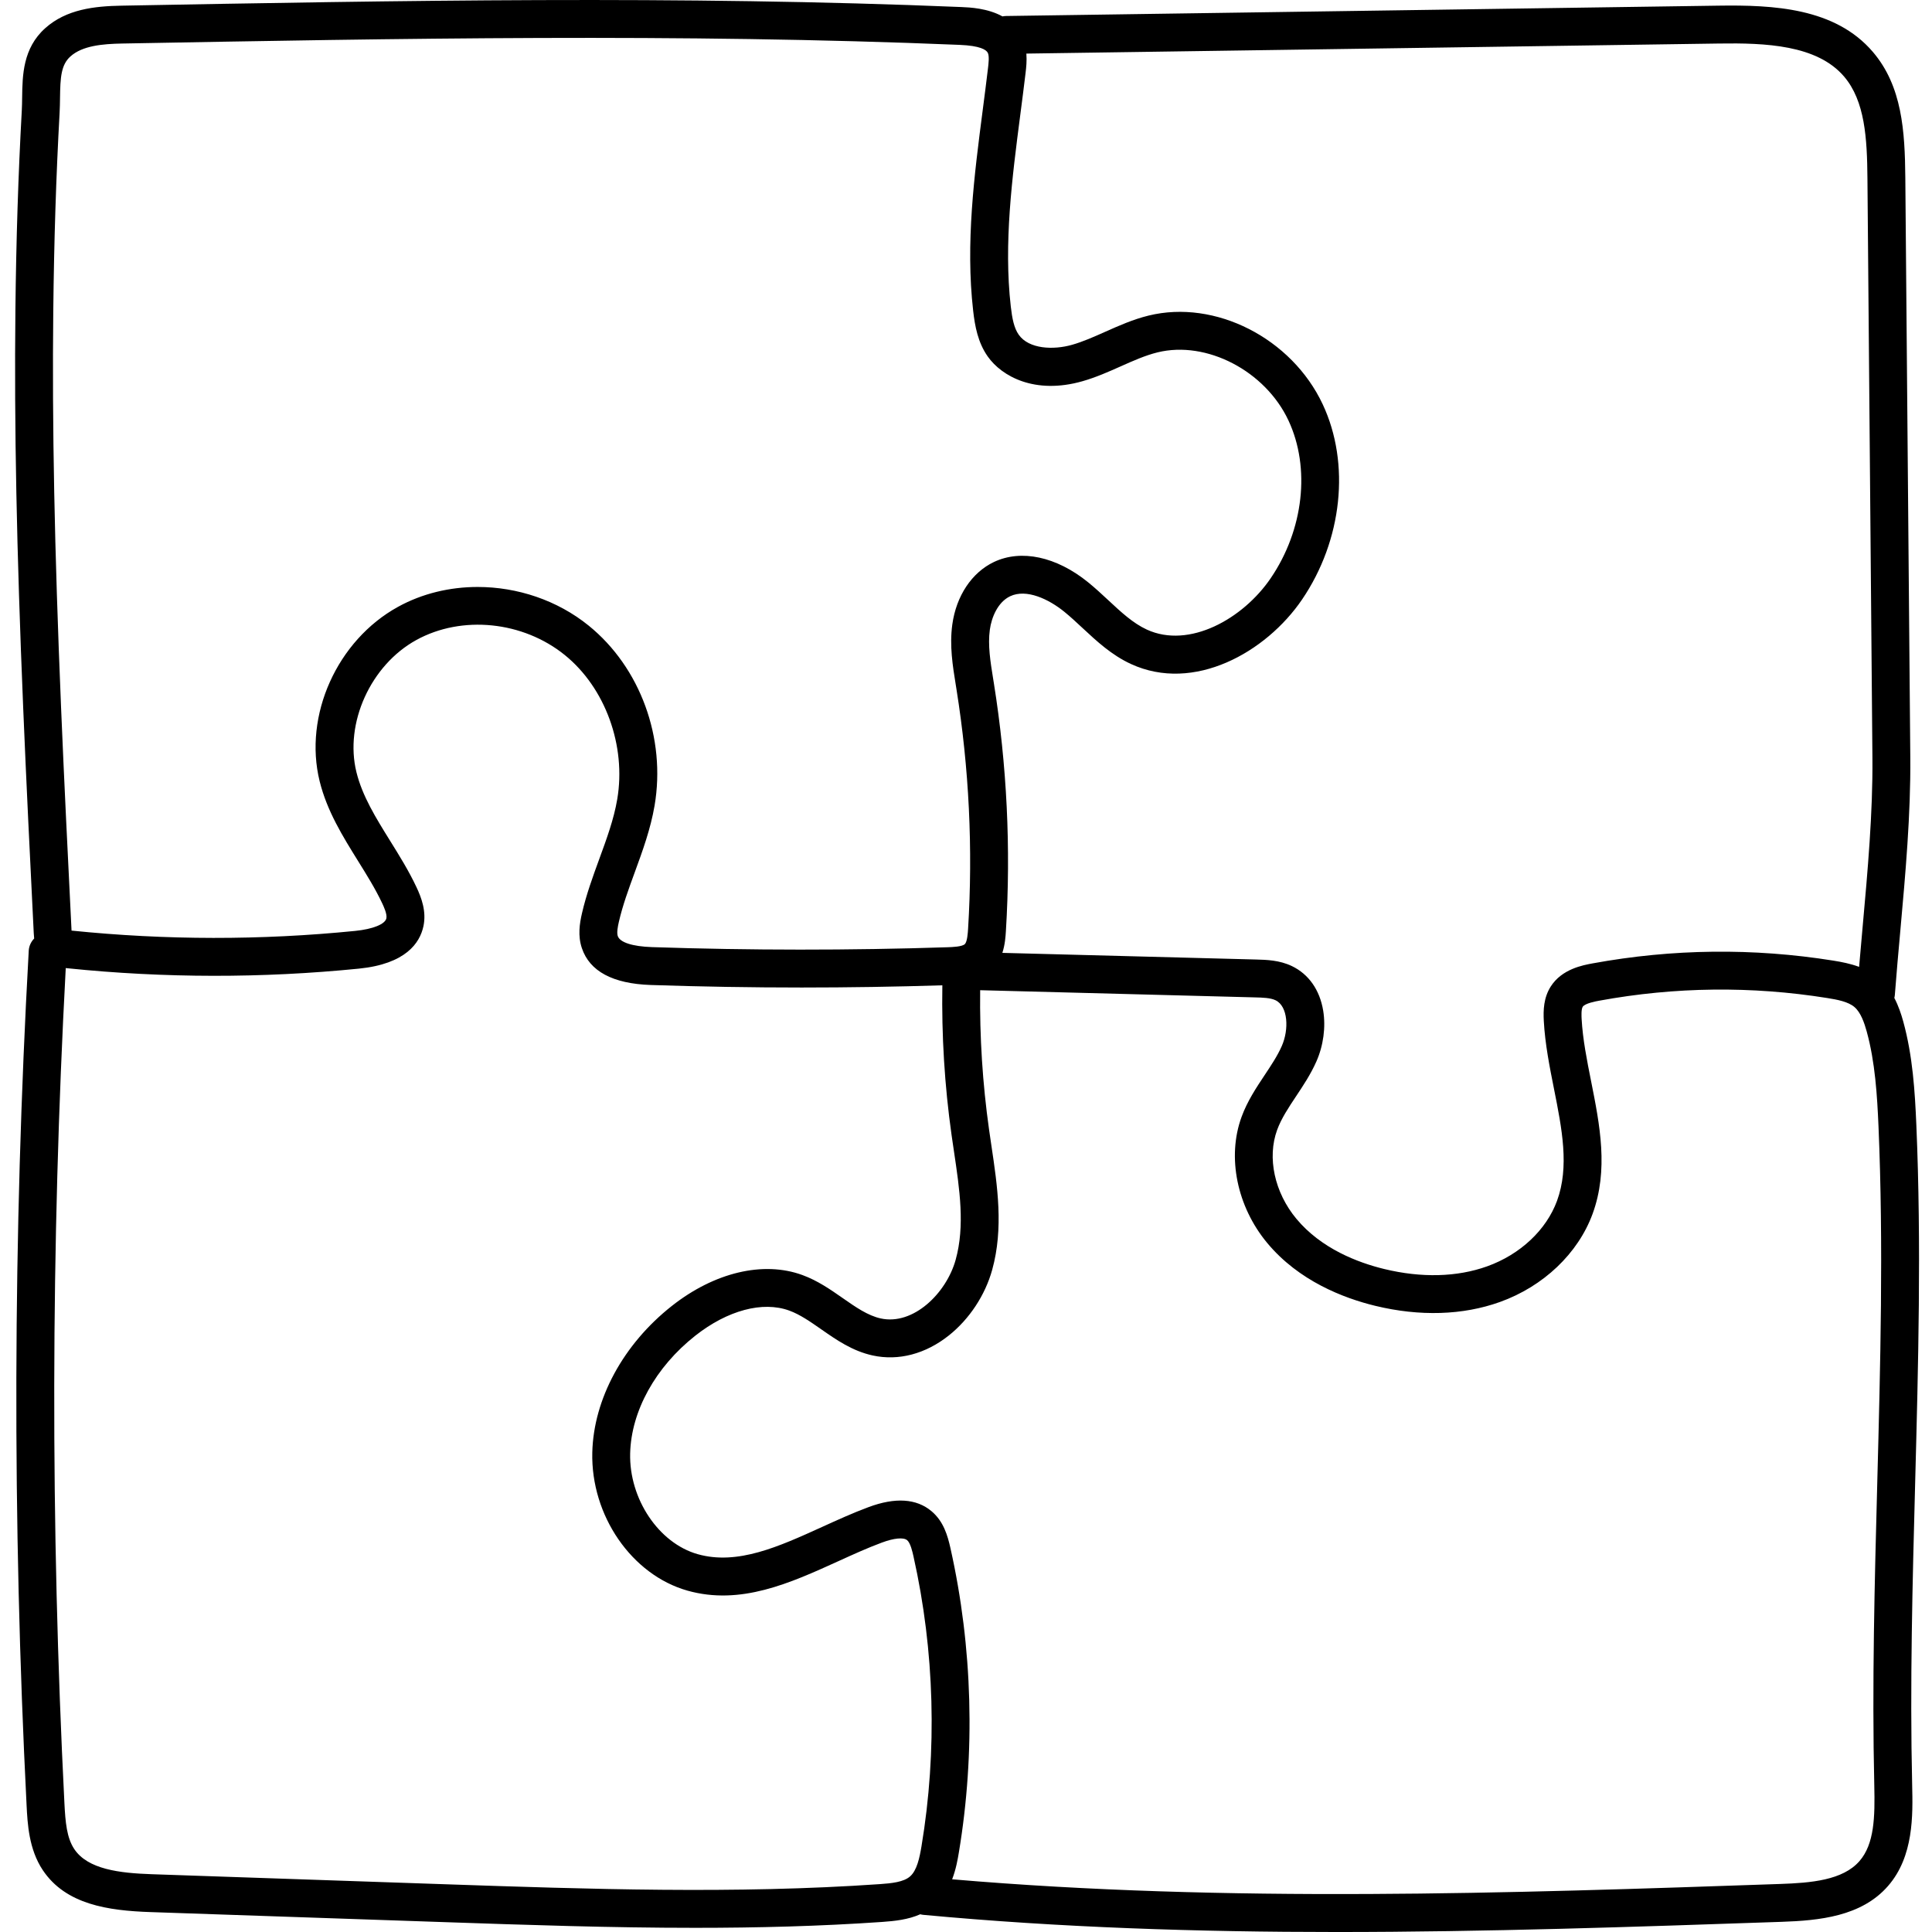
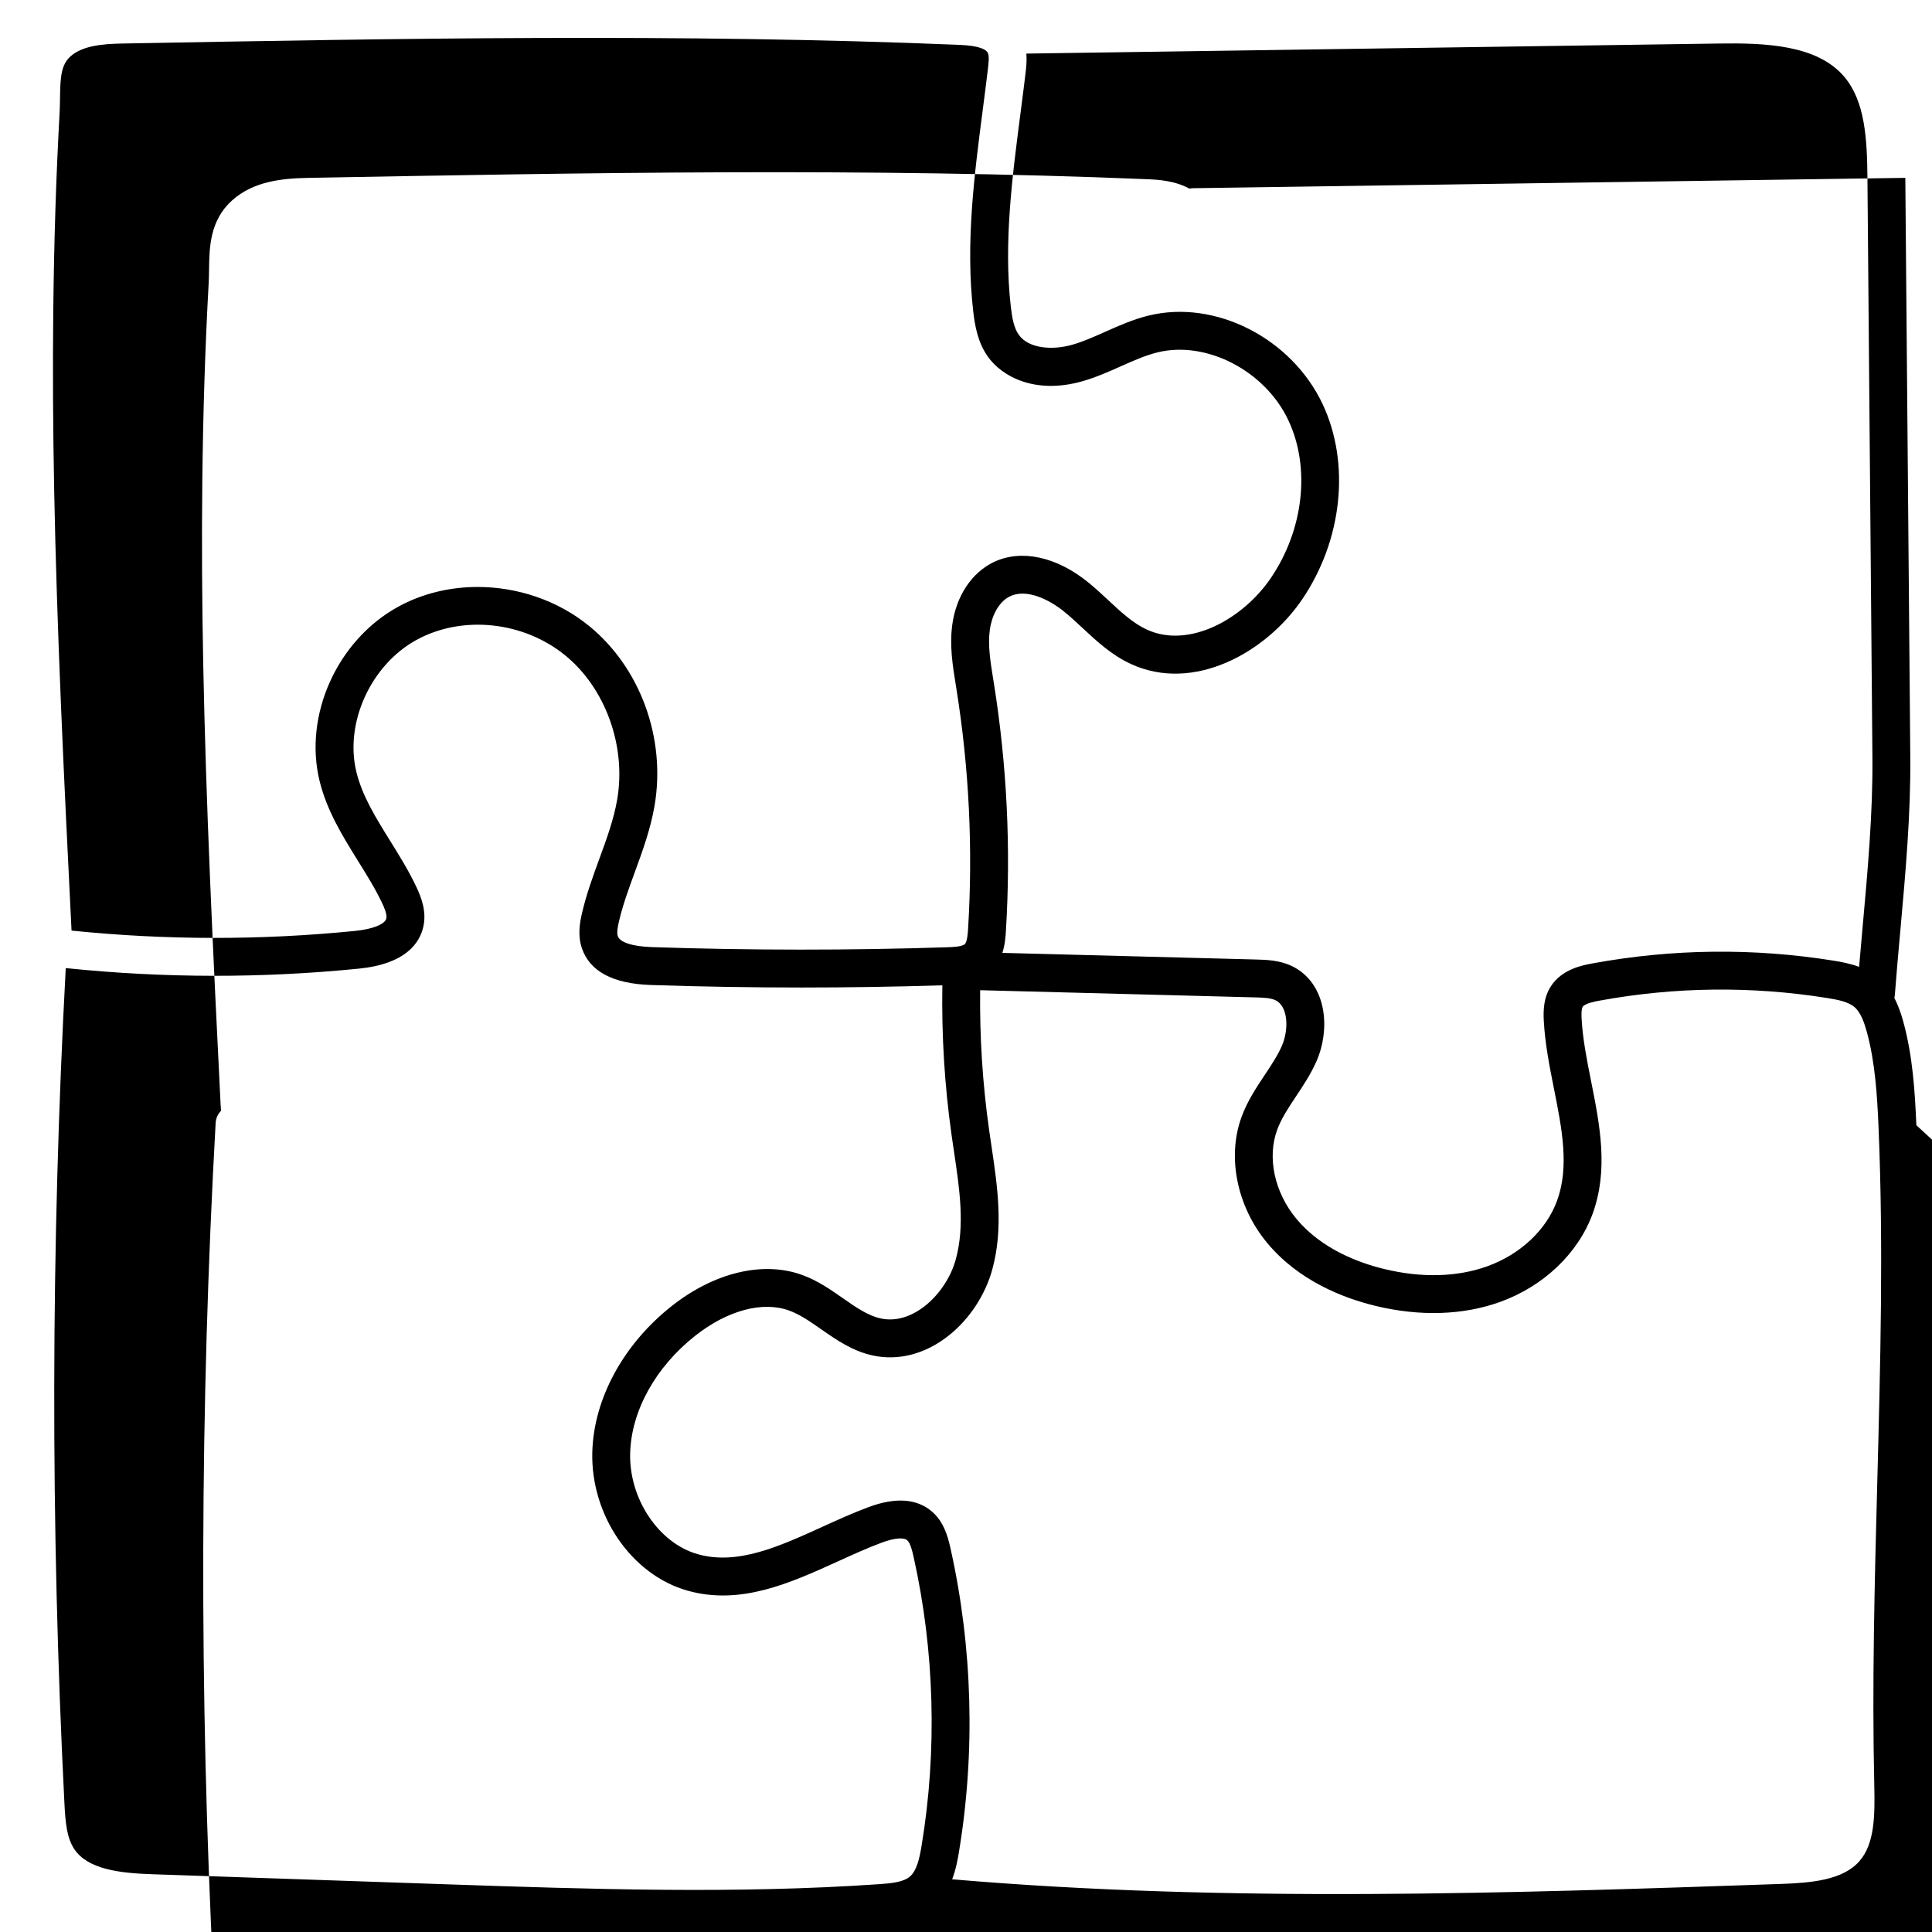
<svg xmlns="http://www.w3.org/2000/svg" height="512pt" viewBox="-4 0 512 512" width="512pt">
-   <path d="m503.855 298.195c-.379-8.91-.961-18.371-3.477-27.492-.531-1.93-1.254-4.125-2.363-6.242.062-.254.113-.512.137-.781.422-5.566.941-11.371 1.449-16.98 1.367-15.172 2.777-30.867 2.648-45.941l-1.32-153.625c-.109-12.418-.848-24.312-8.609-33.387-10.016-11.703-26.379-12.457-40.922-12.25l-188.82 2.742c-.312.004-.617.047-.914.105-3.961-2.18-8.668-2.387-10.93-2.48-74.211-3.086-149.613-1.703-222.535-.363-7.184.129-14.602.945-20.211 5.961-5.941 5.312-6.039 12.527-6.121 18.324-.016 1.23-.031 2.395-.094 3.527-.938 16.922-1.488 34.207-1.691 52.836-.328 30.75.309 63.316 2.07 105.602.82 19.738 1.812 39.789 2.773 59.184l.02.367c.02.387.047.875.109 1.414-.82.844-1.367 1.965-1.438 3.234-4.184 75.098-4.375 151.27-.574 226.391.25 4.953.594 11.73 4.309 17.281 6.094 9.105 17.305 10.715 28.512 11.098l77.848 2.66c21.875.75 44.172 1.512 66.547 1.512 16.516 0 33.074-.418 49.523-1.559 3.398-.238 6.906-.617 10.098-2.035.25.066.508.129.777.152 36.348 3.395 72.996 4.551 109.535 4.551 39.625 0 79.117-1.359 117.914-2.695 9.953-.344 21.168-1.387 28.238-9.496 6.844-7.844 6.586-18.805 6.398-26.809-.621-26.609.098-53.738.793-79.973.824-31.062 1.672-63.184.32-94.832zm-52.312-286.66c12.262-.18 25.961.336 33.148 8.738 5.566 6.504 6.109 16.457 6.199 26.945l1.32 153.625c.129 14.582-1.262 30.023-2.609 44.957-.309 3.434-.621 6.938-.918 10.43-2.289-.848-4.648-1.309-6.836-1.656-21.195-3.387-42.645-3.141-63.758.727-2.652.488-8.168 1.5-11.113 6.113-1.91 2.988-2.008 6.309-1.852 9.164.332 6.094 1.539 12.145 2.703 17.996 2.113 10.613 4.109 20.637.797 29.668-2.836 7.723-9.758 14.211-18.52 17.352-7.973 2.859-17.406 3.105-27.27.707-6.98-1.695-16.684-5.383-23.281-13.312-5.793-6.961-7.793-16.207-5.094-23.559 1.113-3.039 3.023-5.91 5.043-8.949 1.895-2.848 3.855-5.797 5.344-9.156 1.871-4.211 2.531-9.133 1.812-13.5-.906-5.484-3.848-9.672-8.289-11.801-3.293-1.578-6.73-1.668-9.488-1.742l-67.246-1.762c.711-2.191.852-4.336.938-5.766 1.352-21.906.281-44-3.184-65.672l-.18-1.117c-.746-4.621-1.453-8.988-.891-13.086.449-3.266 2.098-7.305 5.383-8.867 4.316-2.047 10.227.77 14.32 4.086 1.629 1.32 3.191 2.773 4.844 4.316 3.797 3.531 7.719 7.184 12.844 9.551 16.668 7.684 35.805-3.062 45.348-17.082 10.691-15.711 12.844-36.016 5.48-51.727-8.215-17.531-28.492-27.867-46.152-23.523-4.129 1.012-7.871 2.684-11.492 4.297-3.02 1.344-5.871 2.617-8.777 3.445-4.918 1.406-11.445 1.168-14.145-2.676-1.238-1.766-1.734-4.266-2.102-7.48-1.902-16.711.348-34.07 2.527-50.859.48-3.688.957-7.375 1.395-11.055.164-1.383.363-3.176.207-5.102zm-441.422 70.723c.199-18.48.746-35.617 1.676-52.391.074-1.34.09-2.664.109-3.945.074-5.332.246-8.719 2.773-10.98 3.168-2.832 8.457-3.309 13.703-3.406 72.773-1.336 148.027-2.715 221.934.355 5.441.227 7.07 1.289 7.477 2.141.414.871.184 2.805.031 4.082-.434 3.645-.906 7.297-1.379 10.949-2.258 17.387-4.594 35.363-2.547 53.289.465 4.102 1.258 8.406 3.855 12.109 3.707 5.281 12.512 10.168 25.121 6.566 3.59-1.027 6.902-2.504 10.105-3.93 3.363-1.5 6.543-2.918 9.797-3.719 12.969-3.184 28.52 4.906 34.672 18.035 5.887 12.566 4.043 28.98-4.695 41.816-7.32 10.762-21.609 18.793-32.84 13.613-3.664-1.688-6.84-4.648-10.203-7.781-1.707-1.59-3.473-3.23-5.367-4.766-8.379-6.789-17.703-8.793-24.941-5.359-5.863 2.785-9.988 8.98-11.031 16.574-.766 5.582.098 10.906.93 16.051l.176 1.102c3.348 20.941 4.383 42.297 3.078 63.469-.062 1.016-.211 3.391-.84 4.043-.695.727-3.398.812-4.551.852-26.004.852-52.367.84-78.363-.031-5.211-.176-8.52-1.246-9.086-2.941-.301-.898 0-2.48.293-3.762 1.016-4.395 2.578-8.664 4.234-13.188 2.051-5.609 4.172-11.41 5.23-17.613 3.051-17.906-3.801-36.625-17.457-47.691-8.336-6.754-18.941-10.25-29.426-10.25-7.371 0-14.684 1.727-21.102 5.262-16.156 8.891-25.086 28.77-20.773 46.234 1.949 7.891 6.121 14.598 10.152 21.086 2.391 3.84 4.648 7.469 6.441 11.285.363.773 1.328 2.828 1.09 3.941-.332 1.562-3.582 2.875-8.285 3.344-24.938 2.5-50.223 2.469-75.152-.086 0-.004 0-.004 0-.004l-.008-.18c-.961-19.371-1.953-39.402-2.773-59.105-1.75-42.098-2.383-74.504-2.059-105.07zm218.961 417.059c-38.219 2.652-77.27 1.32-115.031.031l-77.848-2.664c-8.535-.289-16.93-1.297-20.508-6.645-2.012-3.008-2.367-7.129-2.625-12.207-3.715-73.426-3.59-147.852.355-221.285.18.02.359.039.508.055 25.605 2.629 51.57 2.66 77.18.094 12.422-1.246 16.156-6.801 17.102-11.242.836-3.918-.535-7.562-1.824-10.301-2.039-4.352-4.562-8.402-7-12.32-3.785-6.094-7.363-11.844-8.93-18.191-3.207-12.98 3.762-28.371 15.863-35.031 12.074-6.648 28.262-5.008 39.367 3.992 10.719 8.684 16.297 24.035 13.883 38.203-.902 5.301-2.777 10.426-4.766 15.852-1.684 4.609-3.43 9.379-4.582 14.379-.629 2.719-1.125 5.938-.035 9.195 2.055 6.164 8.199 9.461 18.27 9.801 13.277.441 26.641.668 40.008.668 12.449 0 24.895-.199 37.262-.586-.219 13.223.59 26.547 2.438 39.641.203 1.426.414 2.859.629 4.293 1.52 10.191 2.953 19.816.465 28.789-2.457 8.879-11.227 17.453-19.859 15.562-3.422-.75-6.645-3-10.055-5.379-3.277-2.289-6.668-4.652-10.746-6.137-10.344-3.77-23.266-.703-34.562 8.203-12.855 10.137-20.738 24.652-21.078 38.832-.402 16.699 10.438 32.438 25.215 36.613 14.086 3.977 27.223-2 39.926-7.773 3.996-1.82 7.77-3.535 11.559-4.945 3.258-1.215 5.777-1.457 6.738-.648.887.742 1.406 3.074 1.688 4.328 5.594 24.977 6.324 51.523 2.117 76.77-.508 3.043-1.203 6.422-3.043 8.016-1.707 1.484-4.793 1.809-8.078 2.039zm264.418-106.555c-.699 26.359-1.418 53.613-.793 80.473.191 8.242.031 15.438-3.93 19.977-4.426 5.078-12.809 5.777-21.016 6.059-72.039 2.484-146.453 5.02-219.434-1.238 1.035-2.684 1.477-5.312 1.781-7.117 4.418-26.512 3.648-54.387-2.223-80.617-.75-3.34-1.816-7.129-5.043-9.832-3.988-3.34-9.602-3.699-16.684-1.059-4.121 1.531-8.234 3.402-12.211 5.211-11.57 5.262-22.496 10.234-33.043 7.254-10.332-2.918-18.199-14.648-17.906-26.707.273-11.227 6.723-22.887 17.258-31.191 8.543-6.738 17.859-9.227 24.91-6.656 2.848 1.039 5.562 2.934 8.438 4.938 4.07 2.84 8.277 5.773 13.652 6.953 6.855 1.5 14.043-.391 20.234-5.328 5.418-4.324 9.59-10.652 11.449-17.363 3.055-11.027 1.395-22.168-.211-32.945-.211-1.41-.422-2.816-.617-4.219-1.723-12.203-2.508-24.613-2.359-36.941l72.863 1.906c1.992.051 4.055.105 5.418.758 3.324 1.594 3.605 7.738 1.637 12.172-1.145 2.586-2.789 5.055-4.531 7.672-2.254 3.391-4.582 6.898-6.105 11.051-3.91 10.652-1.238 23.777 6.801 33.438 8.352 10.039 20.176 14.594 28.629 16.648 11.781 2.859 23.199 2.508 33.027-1.016 11.527-4.133 20.707-12.859 24.555-23.34 4.285-11.684 1.918-23.582-.371-35.09-1.148-5.758-2.23-11.199-2.527-16.582-.031-.633-.137-2.547.285-3.215.598-.93 3.508-1.465 4.465-1.637 19.988-3.664 40.297-3.895 60.363-.688 2.727.434 5.531.977 7.18 2.379 1.699 1.445 2.637 4.234 3.262 6.5 2.23 8.105 2.766 16.922 3.125 25.254 1.336 31.305.488 63.25-.328 94.141zm0 0" />
+   <path d="m503.855 298.195c-.379-8.91-.961-18.371-3.477-27.492-.531-1.93-1.254-4.125-2.363-6.242.062-.254.113-.512.137-.781.422-5.566.941-11.371 1.449-16.98 1.367-15.172 2.777-30.867 2.648-45.941l-1.32-153.625l-188.82 2.742c-.312.004-.617.047-.914.105-3.961-2.18-8.668-2.387-10.93-2.48-74.211-3.086-149.613-1.703-222.535-.363-7.184.129-14.602.945-20.211 5.961-5.941 5.312-6.039 12.527-6.121 18.324-.016 1.23-.031 2.395-.094 3.527-.938 16.922-1.488 34.207-1.691 52.836-.328 30.75.309 63.316 2.07 105.602.82 19.738 1.812 39.789 2.773 59.184l.02.367c.02.387.047.875.109 1.414-.82.844-1.367 1.965-1.438 3.234-4.184 75.098-4.375 151.27-.574 226.391.25 4.953.594 11.73 4.309 17.281 6.094 9.105 17.305 10.715 28.512 11.098l77.848 2.66c21.875.75 44.172 1.512 66.547 1.512 16.516 0 33.074-.418 49.523-1.559 3.398-.238 6.906-.617 10.098-2.035.25.066.508.129.777.152 36.348 3.395 72.996 4.551 109.535 4.551 39.625 0 79.117-1.359 117.914-2.695 9.953-.344 21.168-1.387 28.238-9.496 6.844-7.844 6.586-18.805 6.398-26.809-.621-26.609.098-53.738.793-79.973.824-31.062 1.672-63.184.32-94.832zm-52.312-286.66c12.262-.18 25.961.336 33.148 8.738 5.566 6.504 6.109 16.457 6.199 26.945l1.32 153.625c.129 14.582-1.262 30.023-2.609 44.957-.309 3.434-.621 6.938-.918 10.43-2.289-.848-4.648-1.309-6.836-1.656-21.195-3.387-42.645-3.141-63.758.727-2.652.488-8.168 1.5-11.113 6.113-1.91 2.988-2.008 6.309-1.852 9.164.332 6.094 1.539 12.145 2.703 17.996 2.113 10.613 4.109 20.637.797 29.668-2.836 7.723-9.758 14.211-18.52 17.352-7.973 2.859-17.406 3.105-27.27.707-6.98-1.695-16.684-5.383-23.281-13.312-5.793-6.961-7.793-16.207-5.094-23.559 1.113-3.039 3.023-5.91 5.043-8.949 1.895-2.848 3.855-5.797 5.344-9.156 1.871-4.211 2.531-9.133 1.812-13.5-.906-5.484-3.848-9.672-8.289-11.801-3.293-1.578-6.73-1.668-9.488-1.742l-67.246-1.762c.711-2.191.852-4.336.938-5.766 1.352-21.906.281-44-3.184-65.672l-.18-1.117c-.746-4.621-1.453-8.988-.891-13.086.449-3.266 2.098-7.305 5.383-8.867 4.316-2.047 10.227.77 14.32 4.086 1.629 1.32 3.191 2.773 4.844 4.316 3.797 3.531 7.719 7.184 12.844 9.551 16.668 7.684 35.805-3.062 45.348-17.082 10.691-15.711 12.844-36.016 5.48-51.727-8.215-17.531-28.492-27.867-46.152-23.523-4.129 1.012-7.871 2.684-11.492 4.297-3.02 1.344-5.871 2.617-8.777 3.445-4.918 1.406-11.445 1.168-14.145-2.676-1.238-1.766-1.734-4.266-2.102-7.48-1.902-16.711.348-34.07 2.527-50.859.48-3.688.957-7.375 1.395-11.055.164-1.383.363-3.176.207-5.102zm-441.422 70.723c.199-18.48.746-35.617 1.676-52.391.074-1.34.09-2.664.109-3.945.074-5.332.246-8.719 2.773-10.98 3.168-2.832 8.457-3.309 13.703-3.406 72.773-1.336 148.027-2.715 221.934.355 5.441.227 7.07 1.289 7.477 2.141.414.871.184 2.805.031 4.082-.434 3.645-.906 7.297-1.379 10.949-2.258 17.387-4.594 35.363-2.547 53.289.465 4.102 1.258 8.406 3.855 12.109 3.707 5.281 12.512 10.168 25.121 6.566 3.59-1.027 6.902-2.504 10.105-3.93 3.363-1.5 6.543-2.918 9.797-3.719 12.969-3.184 28.52 4.906 34.672 18.035 5.887 12.566 4.043 28.98-4.695 41.816-7.32 10.762-21.609 18.793-32.84 13.613-3.664-1.688-6.84-4.648-10.203-7.781-1.707-1.59-3.473-3.23-5.367-4.766-8.379-6.789-17.703-8.793-24.941-5.359-5.863 2.785-9.988 8.98-11.031 16.574-.766 5.582.098 10.906.93 16.051l.176 1.102c3.348 20.941 4.383 42.297 3.078 63.469-.062 1.016-.211 3.391-.84 4.043-.695.727-3.398.812-4.551.852-26.004.852-52.367.84-78.363-.031-5.211-.176-8.52-1.246-9.086-2.941-.301-.898 0-2.48.293-3.762 1.016-4.395 2.578-8.664 4.234-13.188 2.051-5.609 4.172-11.41 5.23-17.613 3.051-17.906-3.801-36.625-17.457-47.691-8.336-6.754-18.941-10.25-29.426-10.25-7.371 0-14.684 1.727-21.102 5.262-16.156 8.891-25.086 28.77-20.773 46.234 1.949 7.891 6.121 14.598 10.152 21.086 2.391 3.84 4.648 7.469 6.441 11.285.363.773 1.328 2.828 1.09 3.941-.332 1.562-3.582 2.875-8.285 3.344-24.938 2.5-50.223 2.469-75.152-.086 0-.004 0-.004 0-.004l-.008-.18c-.961-19.371-1.953-39.402-2.773-59.105-1.75-42.098-2.383-74.504-2.059-105.07zm218.961 417.059c-38.219 2.652-77.27 1.32-115.031.031l-77.848-2.664c-8.535-.289-16.93-1.297-20.508-6.645-2.012-3.008-2.367-7.129-2.625-12.207-3.715-73.426-3.59-147.852.355-221.285.18.02.359.039.508.055 25.605 2.629 51.57 2.66 77.18.094 12.422-1.246 16.156-6.801 17.102-11.242.836-3.918-.535-7.562-1.824-10.301-2.039-4.352-4.562-8.402-7-12.32-3.785-6.094-7.363-11.844-8.93-18.191-3.207-12.98 3.762-28.371 15.863-35.031 12.074-6.648 28.262-5.008 39.367 3.992 10.719 8.684 16.297 24.035 13.883 38.203-.902 5.301-2.777 10.426-4.766 15.852-1.684 4.609-3.43 9.379-4.582 14.379-.629 2.719-1.125 5.938-.035 9.195 2.055 6.164 8.199 9.461 18.27 9.801 13.277.441 26.641.668 40.008.668 12.449 0 24.895-.199 37.262-.586-.219 13.223.59 26.547 2.438 39.641.203 1.426.414 2.859.629 4.293 1.52 10.191 2.953 19.816.465 28.789-2.457 8.879-11.227 17.453-19.859 15.562-3.422-.75-6.645-3-10.055-5.379-3.277-2.289-6.668-4.652-10.746-6.137-10.344-3.77-23.266-.703-34.562 8.203-12.855 10.137-20.738 24.652-21.078 38.832-.402 16.699 10.438 32.438 25.215 36.613 14.086 3.977 27.223-2 39.926-7.773 3.996-1.82 7.77-3.535 11.559-4.945 3.258-1.215 5.777-1.457 6.738-.648.887.742 1.406 3.074 1.688 4.328 5.594 24.977 6.324 51.523 2.117 76.77-.508 3.043-1.203 6.422-3.043 8.016-1.707 1.484-4.793 1.809-8.078 2.039zm264.418-106.555c-.699 26.359-1.418 53.613-.793 80.473.191 8.242.031 15.438-3.93 19.977-4.426 5.078-12.809 5.777-21.016 6.059-72.039 2.484-146.453 5.02-219.434-1.238 1.035-2.684 1.477-5.312 1.781-7.117 4.418-26.512 3.648-54.387-2.223-80.617-.75-3.34-1.816-7.129-5.043-9.832-3.988-3.34-9.602-3.699-16.684-1.059-4.121 1.531-8.234 3.402-12.211 5.211-11.57 5.262-22.496 10.234-33.043 7.254-10.332-2.918-18.199-14.648-17.906-26.707.273-11.227 6.723-22.887 17.258-31.191 8.543-6.738 17.859-9.227 24.91-6.656 2.848 1.039 5.562 2.934 8.438 4.938 4.07 2.84 8.277 5.773 13.652 6.953 6.855 1.5 14.043-.391 20.234-5.328 5.418-4.324 9.59-10.652 11.449-17.363 3.055-11.027 1.395-22.168-.211-32.945-.211-1.41-.422-2.816-.617-4.219-1.723-12.203-2.508-24.613-2.359-36.941l72.863 1.906c1.992.051 4.055.105 5.418.758 3.324 1.594 3.605 7.738 1.637 12.172-1.145 2.586-2.789 5.055-4.531 7.672-2.254 3.391-4.582 6.898-6.105 11.051-3.91 10.652-1.238 23.777 6.801 33.438 8.352 10.039 20.176 14.594 28.629 16.648 11.781 2.859 23.199 2.508 33.027-1.016 11.527-4.133 20.707-12.859 24.555-23.34 4.285-11.684 1.918-23.582-.371-35.09-1.148-5.758-2.23-11.199-2.527-16.582-.031-.633-.137-2.547.285-3.215.598-.93 3.508-1.465 4.465-1.637 19.988-3.664 40.297-3.895 60.363-.688 2.727.434 5.531.977 7.18 2.379 1.699 1.445 2.637 4.234 3.262 6.5 2.23 8.105 2.766 16.922 3.125 25.254 1.336 31.305.488 63.25-.328 94.141zm0 0" />
</svg>